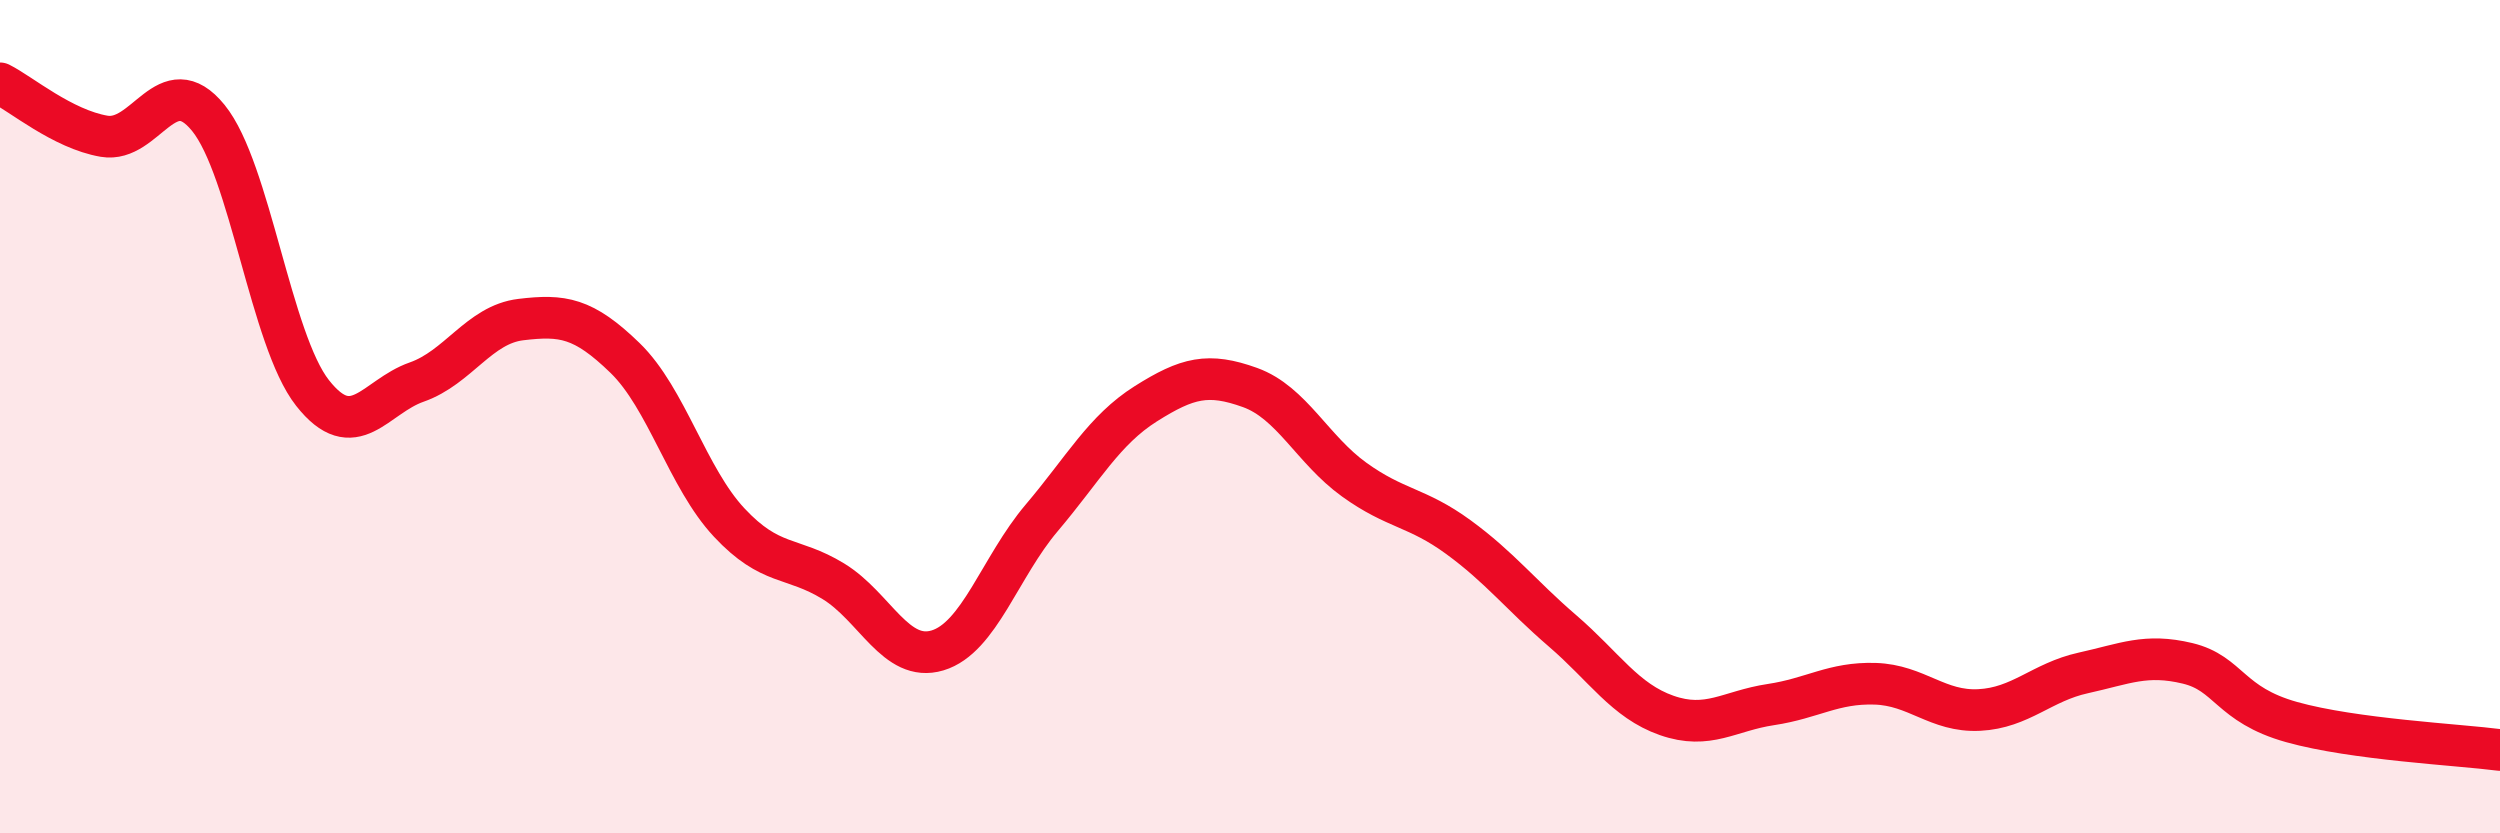
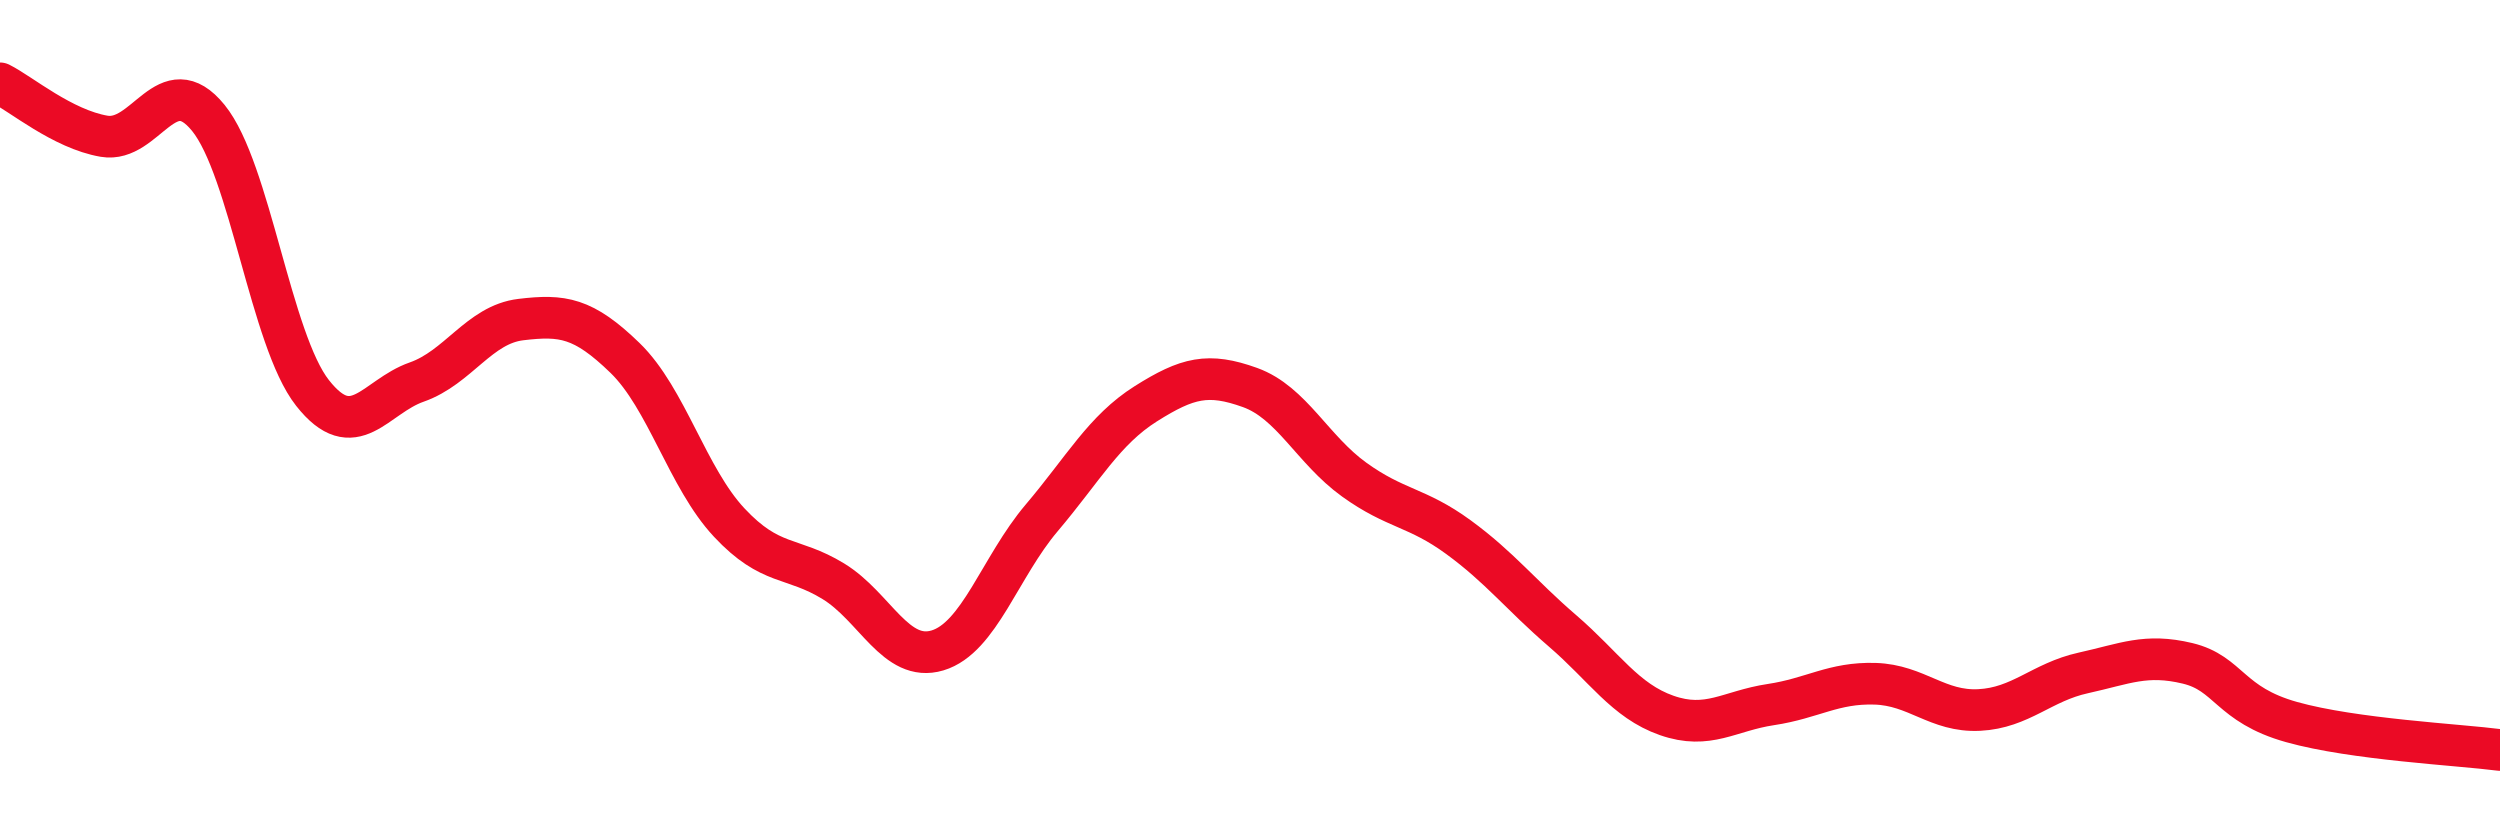
<svg xmlns="http://www.w3.org/2000/svg" width="60" height="20" viewBox="0 0 60 20">
-   <path d="M 0,2 C 0.5,2.25 1.5,3.1 2.5,3.27 C 3.5,3.44 4,1.6 5,2.83 C 6,4.06 6.5,8.16 7.5,9.43 C 8.5,10.7 9,9.52 10,9.17 C 11,8.82 11.5,7.79 12.5,7.67 C 13.5,7.55 14,7.62 15,8.59 C 16,9.56 16.5,11.47 17.5,12.54 C 18.5,13.61 19,13.34 20,13.95 C 21,14.56 21.5,15.91 22.5,15.61 C 23.5,15.31 24,13.61 25,12.43 C 26,11.25 26.5,10.32 27.5,9.69 C 28.5,9.06 29,8.94 30,9.3 C 31,9.66 31.5,10.79 32.5,11.51 C 33.5,12.23 34,12.16 35,12.89 C 36,13.62 36.5,14.28 37.5,15.14 C 38.5,16 39,16.82 40,17.17 C 41,17.52 41.5,17.06 42.5,16.91 C 43.5,16.76 44,16.38 45,16.41 C 46,16.44 46.5,17.09 47.5,17.04 C 48.5,16.99 49,16.37 50,16.15 C 51,15.93 51.5,15.68 52.5,15.92 C 53.5,16.16 53.5,16.91 55,17.33 C 56.5,17.75 59,17.87 60,18L60 20L0 20Z" fill="#EB0A25" opacity="0.1" stroke-linecap="round" stroke-linejoin="round" />
  <path d="M 0,2 C 0.5,2.25 1.5,3.1 2.5,3.27 C 3.5,3.44 4,1.6 5,2.83 C 6,4.06 6.5,8.16 7.5,9.43 C 8.5,10.7 9,9.52 10,9.17 C 11,8.82 11.5,7.79 12.5,7.67 C 13.5,7.55 14,7.62 15,8.59 C 16,9.56 16.5,11.47 17.5,12.54 C 18.5,13.61 19,13.34 20,13.95 C 21,14.56 21.5,15.91 22.5,15.61 C 23.5,15.31 24,13.61 25,12.43 C 26,11.25 26.5,10.32 27.5,9.69 C 28.5,9.06 29,8.94 30,9.3 C 31,9.66 31.5,10.79 32.5,11.51 C 33.5,12.23 34,12.16 35,12.89 C 36,13.62 36.5,14.28 37.5,15.14 C 38.5,16 39,16.82 40,17.17 C 41,17.52 41.5,17.06 42.5,16.91 C 43.5,16.76 44,16.38 45,16.41 C 46,16.44 46.5,17.09 47.5,17.04 C 48.5,16.99 49,16.37 50,16.15 C 51,15.93 51.5,15.68 52.5,15.92 C 53.5,16.16 53.5,16.91 55,17.33 C 56.5,17.75 59,17.87 60,18" stroke="#EB0A25" stroke-width="1" fill="none" stroke-linecap="round" stroke-linejoin="round" />
</svg>